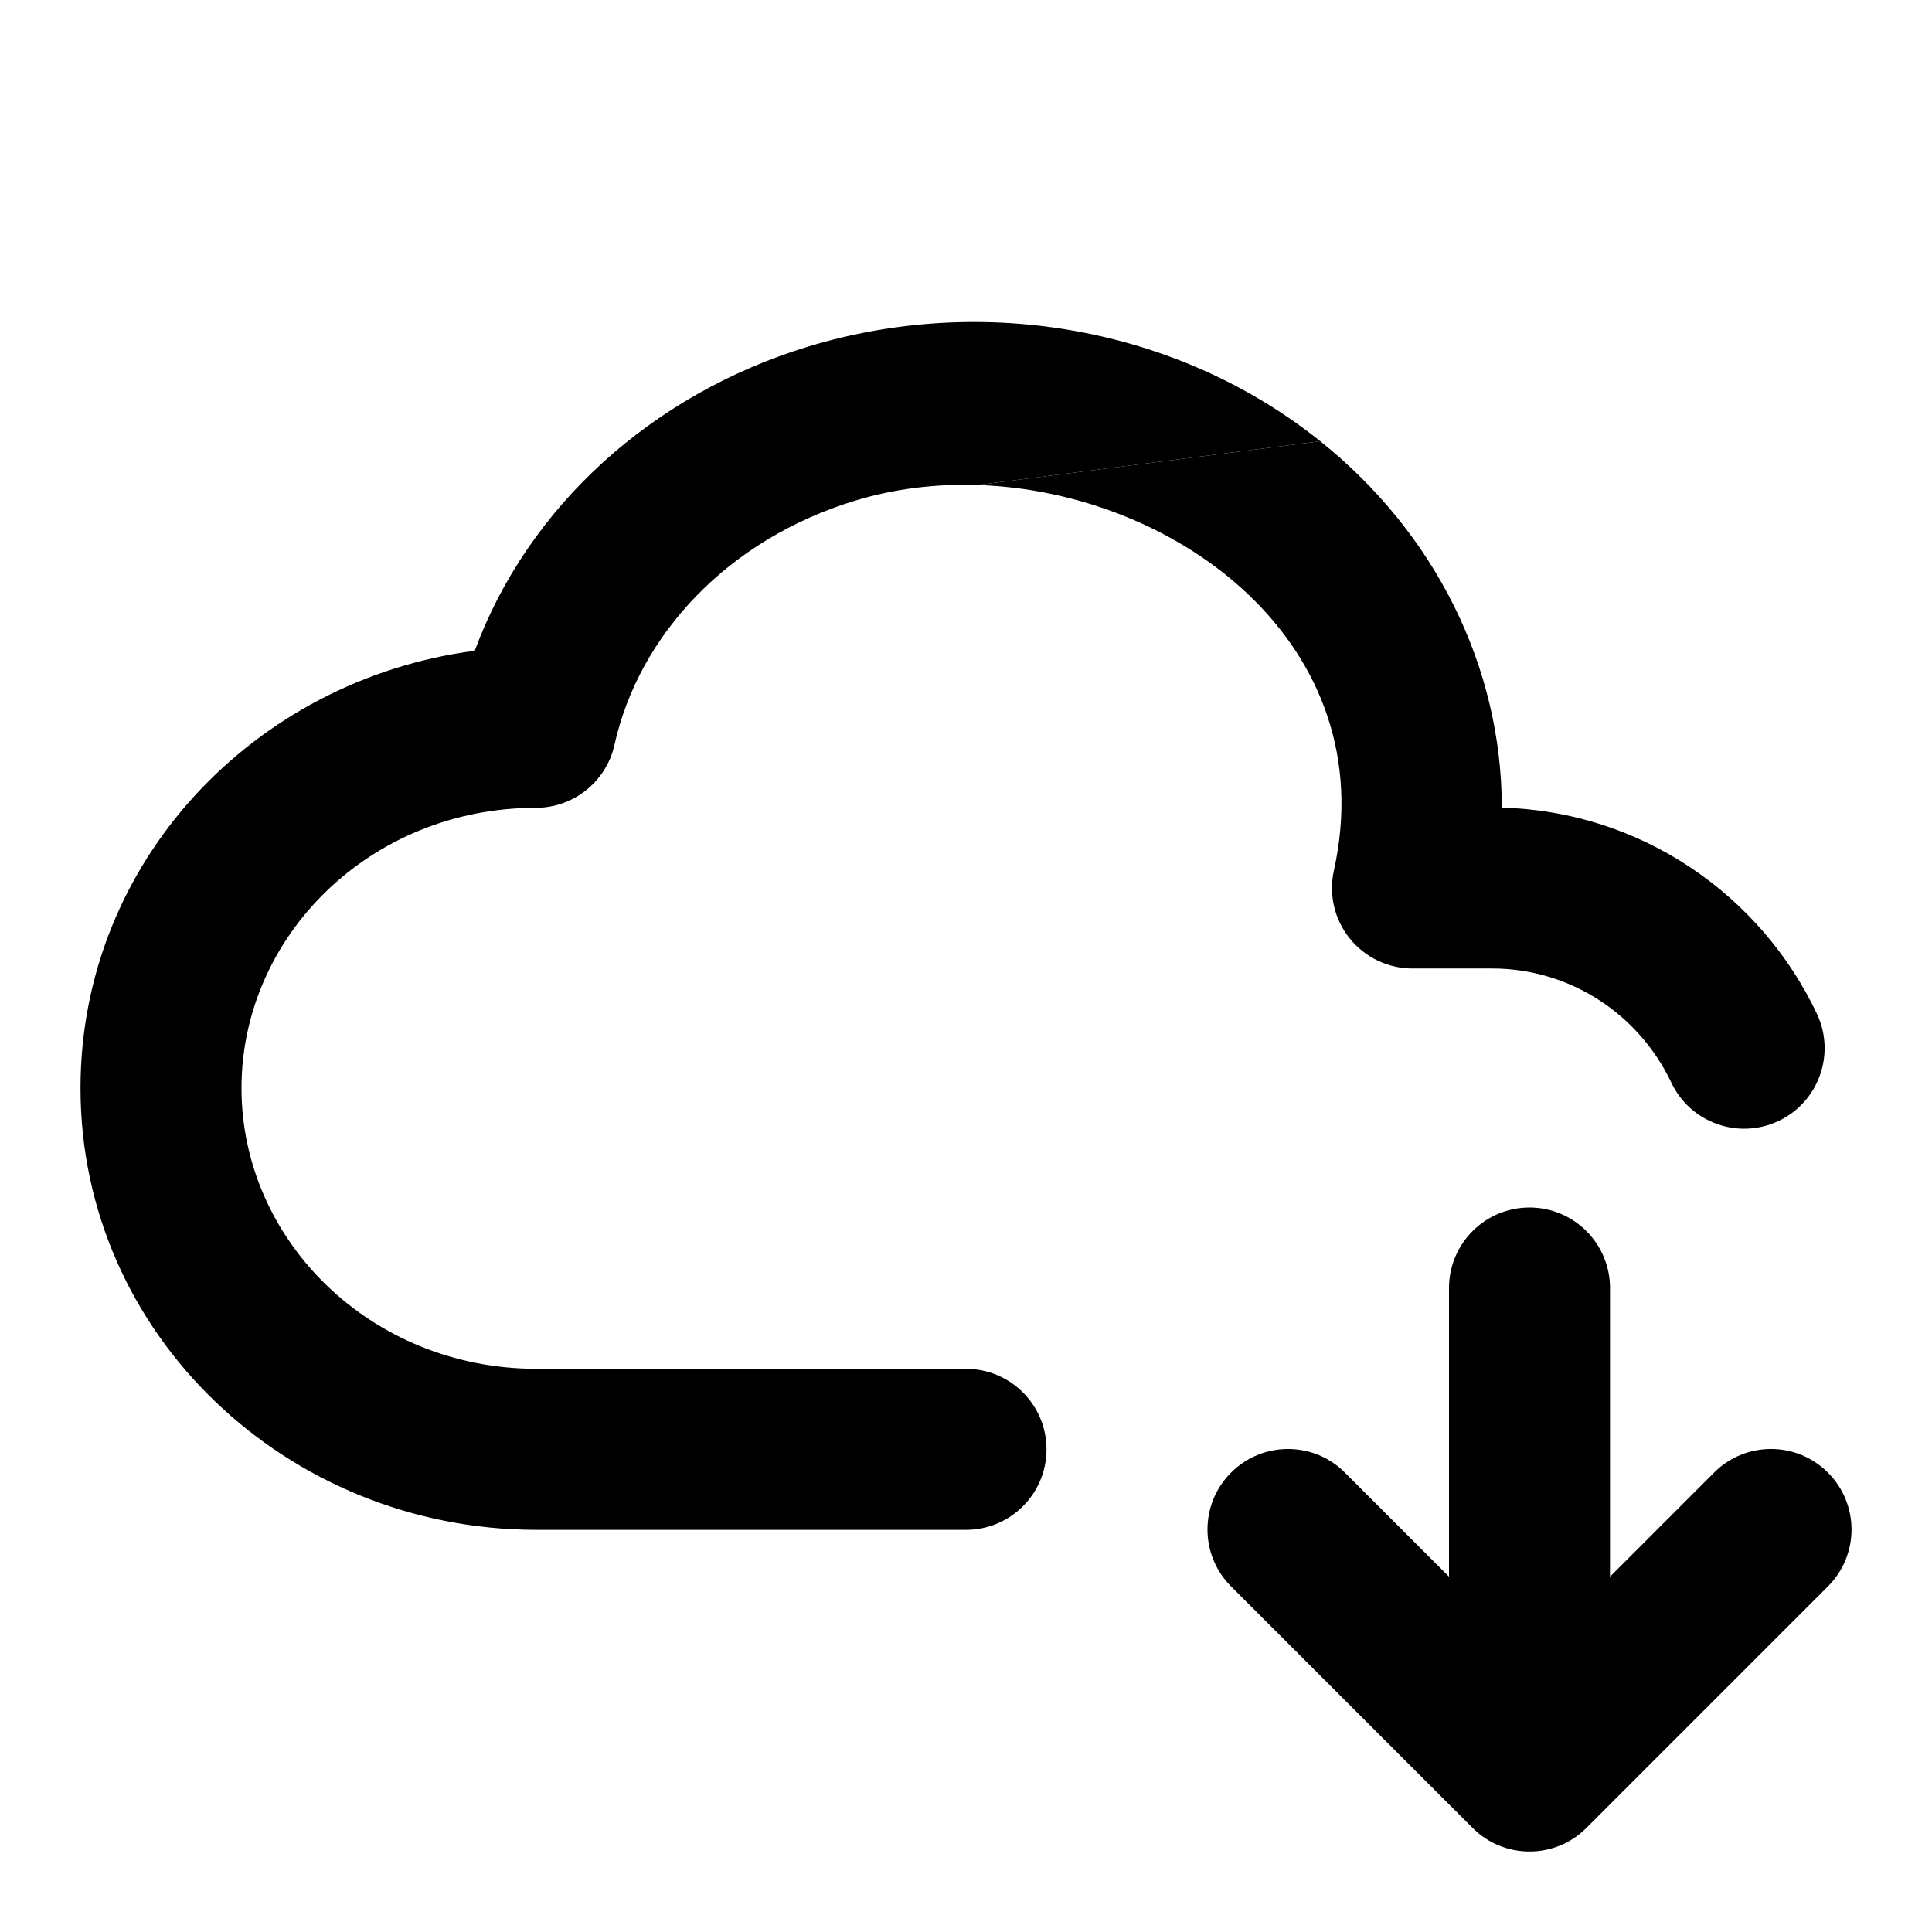
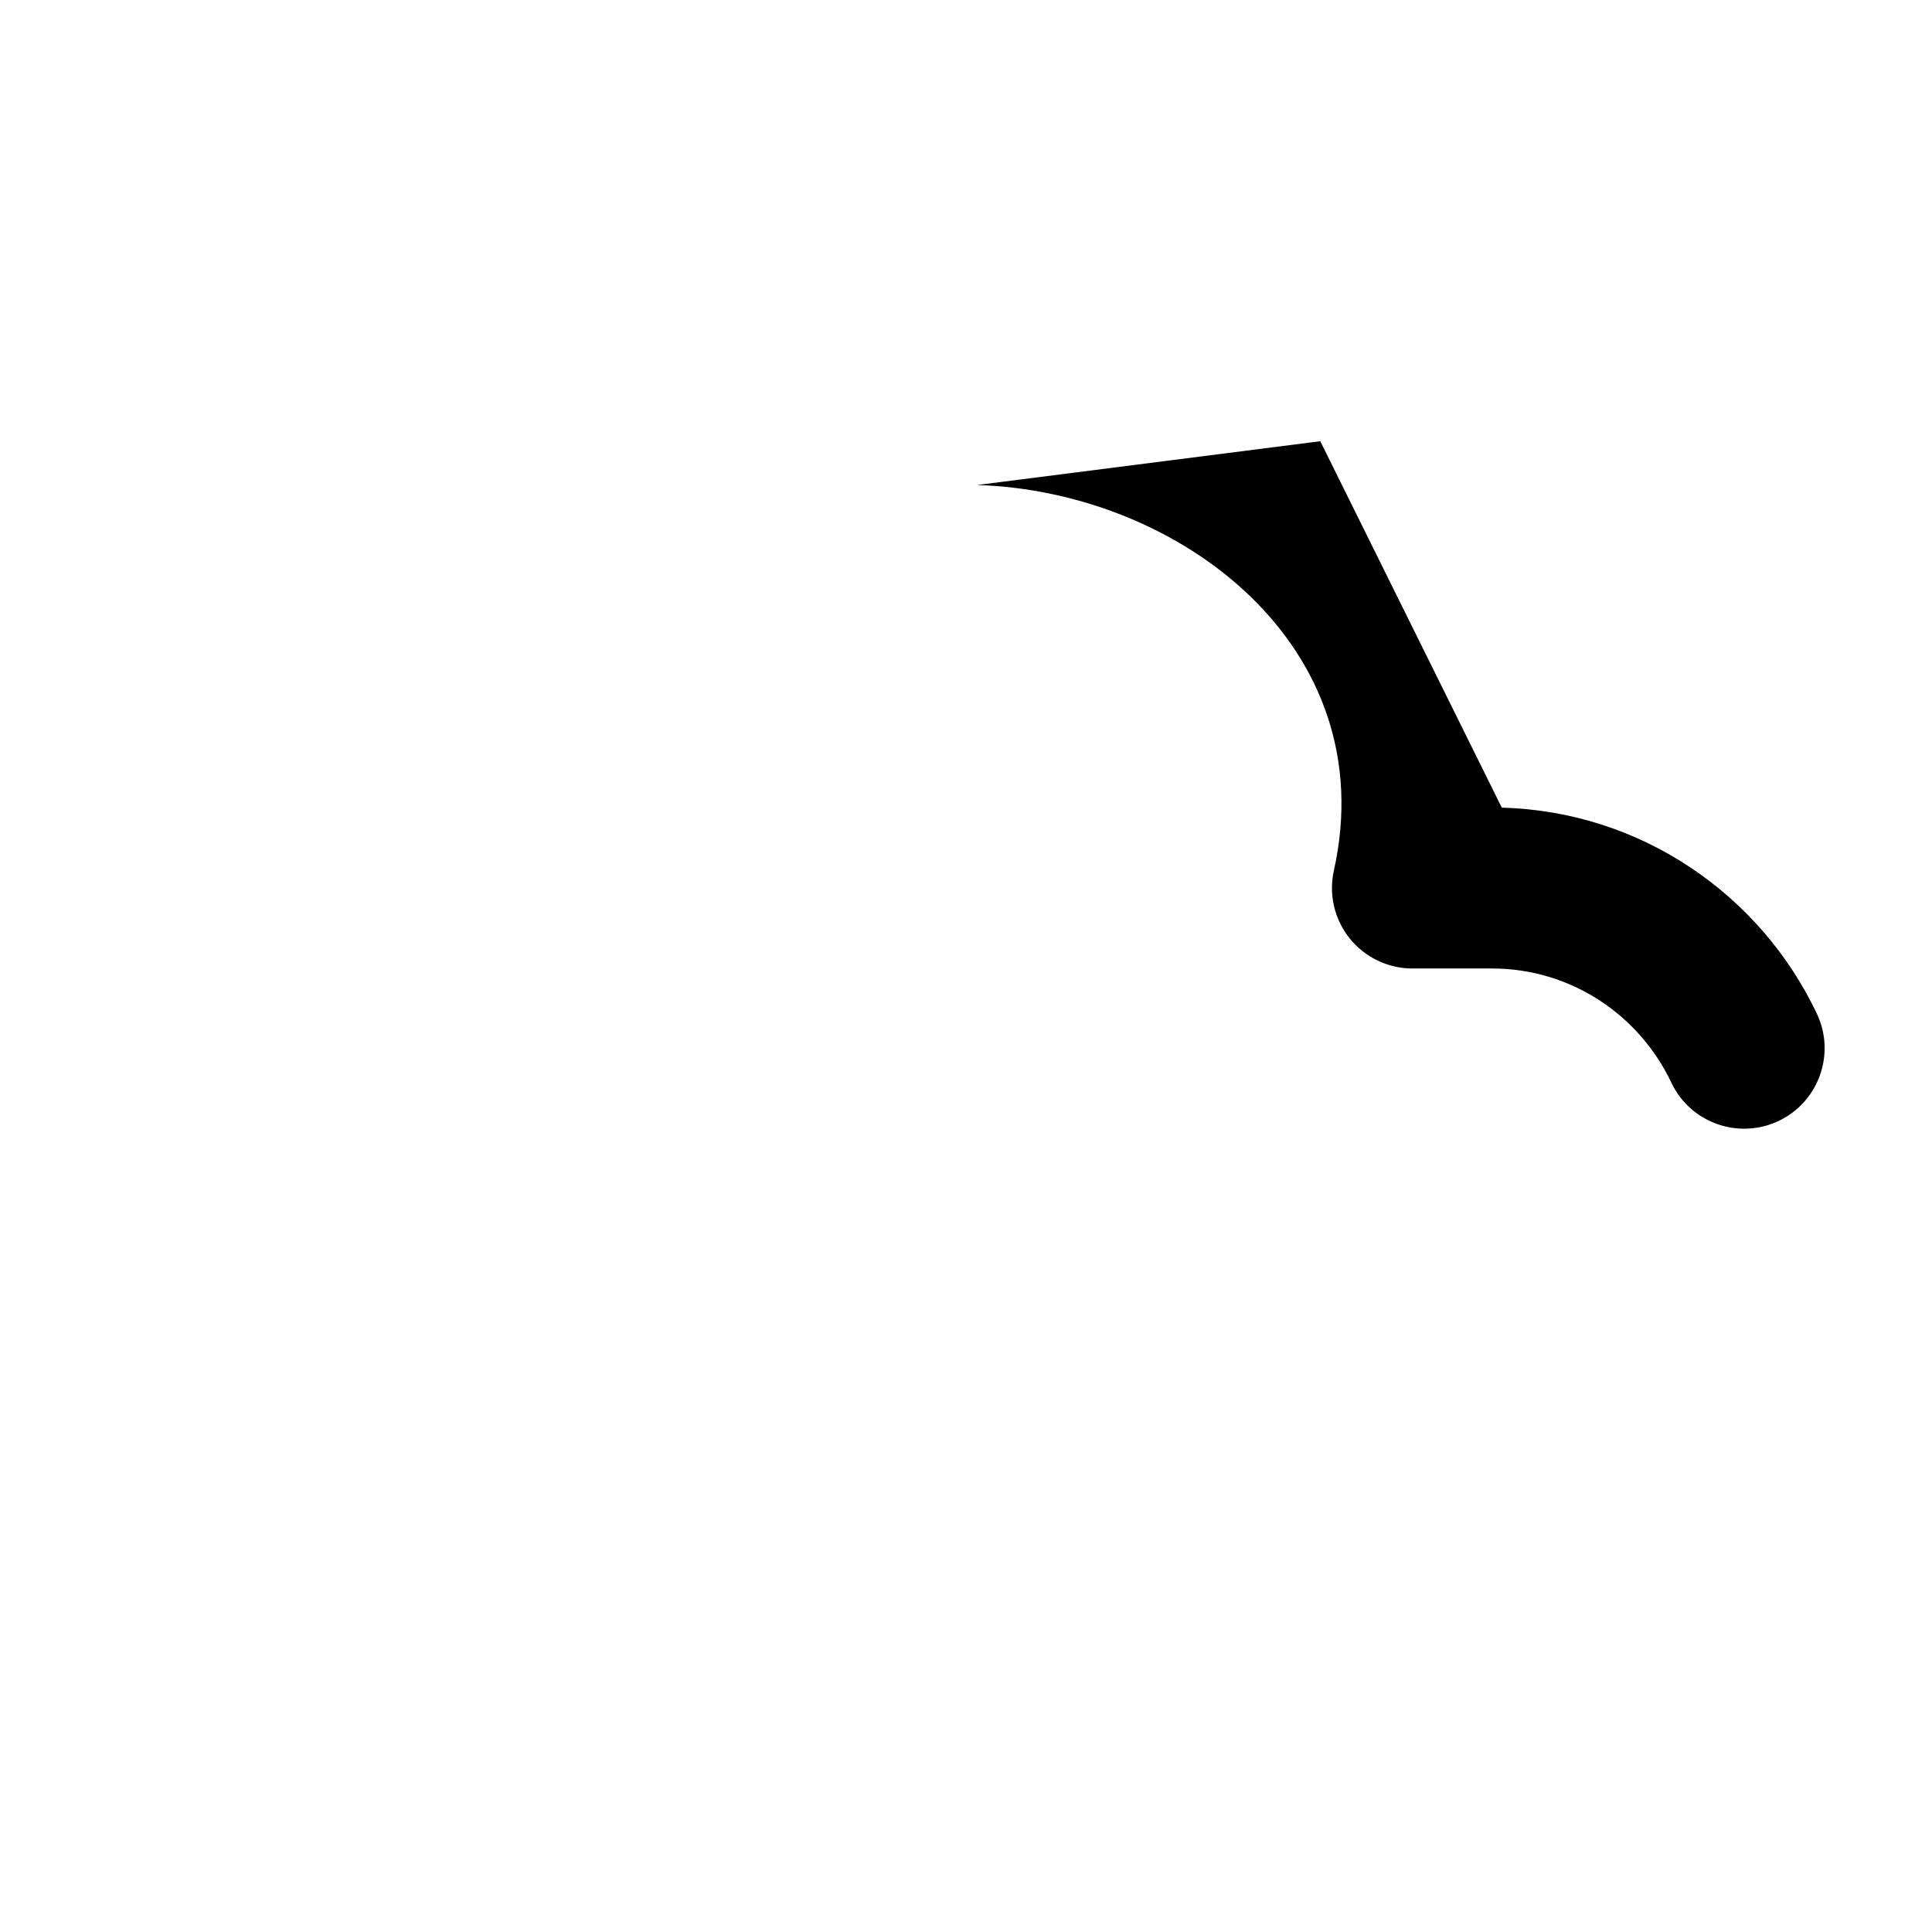
<svg xmlns="http://www.w3.org/2000/svg" width="24" height="24" viewBox="0 0 24 24" fill="none">
-   <path d="M16.401 5.481L12.139 6.025C14.655 6.104 17.188 8.034 16.57 10.814C16.504 11.11 16.576 11.42 16.766 11.657C16.956 11.893 17.243 12.031 17.546 12.031H18.536C19.512 12.031 20.363 12.606 20.762 13.449C20.998 13.948 21.595 14.161 22.094 13.925C22.593 13.689 22.806 13.092 22.57 12.593C21.871 11.117 20.388 10.079 18.656 10.033C18.655 8.291 17.834 6.628 16.401 5.481Z" fill="black" />
-   <path fill-rule="evenodd" clip-rule="evenodd" d="M10.041 4.305C12.224 3.641 14.645 4.074 16.401 5.481L12.139 6.025C11.624 6.009 11.11 6.071 10.623 6.219C9.05 6.698 7.939 7.879 7.633 9.253C7.531 9.71 7.125 10.035 6.657 10.035C4.601 10.035 3 11.629 3 13.517C3 15.405 4.601 17 6.659 17.004L12 17.004C12.552 17.004 13 17.452 13 18.004C13 18.556 12.552 19.004 12 19.004L6.655 19.004C3.569 18.999 1 16.581 1 13.517C1 10.708 3.159 8.442 5.897 8.084C6.562 6.285 8.108 4.894 10.041 4.305ZM20 16C20 15.448 19.552 15 19 15C18.448 15 18 15.448 18 16V19.586L16.707 18.293C16.317 17.902 15.683 17.902 15.293 18.293C14.902 18.683 14.902 19.317 15.293 19.707L18.293 22.707C18.683 23.098 19.317 23.098 19.707 22.707L22.707 19.707C23.098 19.317 23.098 18.683 22.707 18.293C22.317 17.902 21.683 17.902 21.293 18.293L20 19.586V16Z" fill="black" />
+   <path d="M16.401 5.481L12.139 6.025C14.655 6.104 17.188 8.034 16.57 10.814C16.504 11.11 16.576 11.42 16.766 11.657C16.956 11.893 17.243 12.031 17.546 12.031H18.536C19.512 12.031 20.363 12.606 20.762 13.449C20.998 13.948 21.595 14.161 22.094 13.925C22.593 13.689 22.806 13.092 22.57 12.593C21.871 11.117 20.388 10.079 18.656 10.033Z" fill="black" />
</svg>